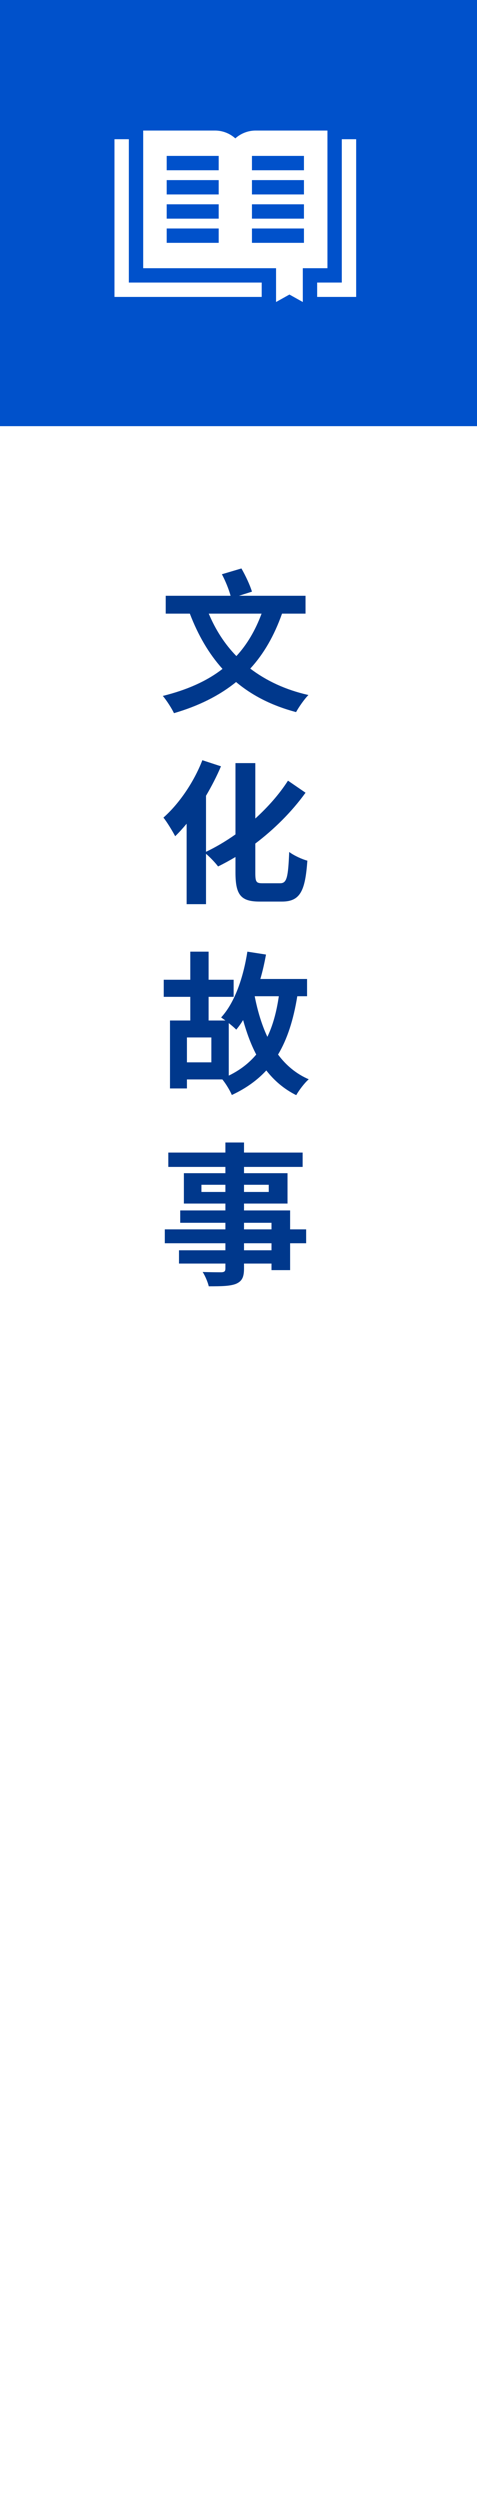
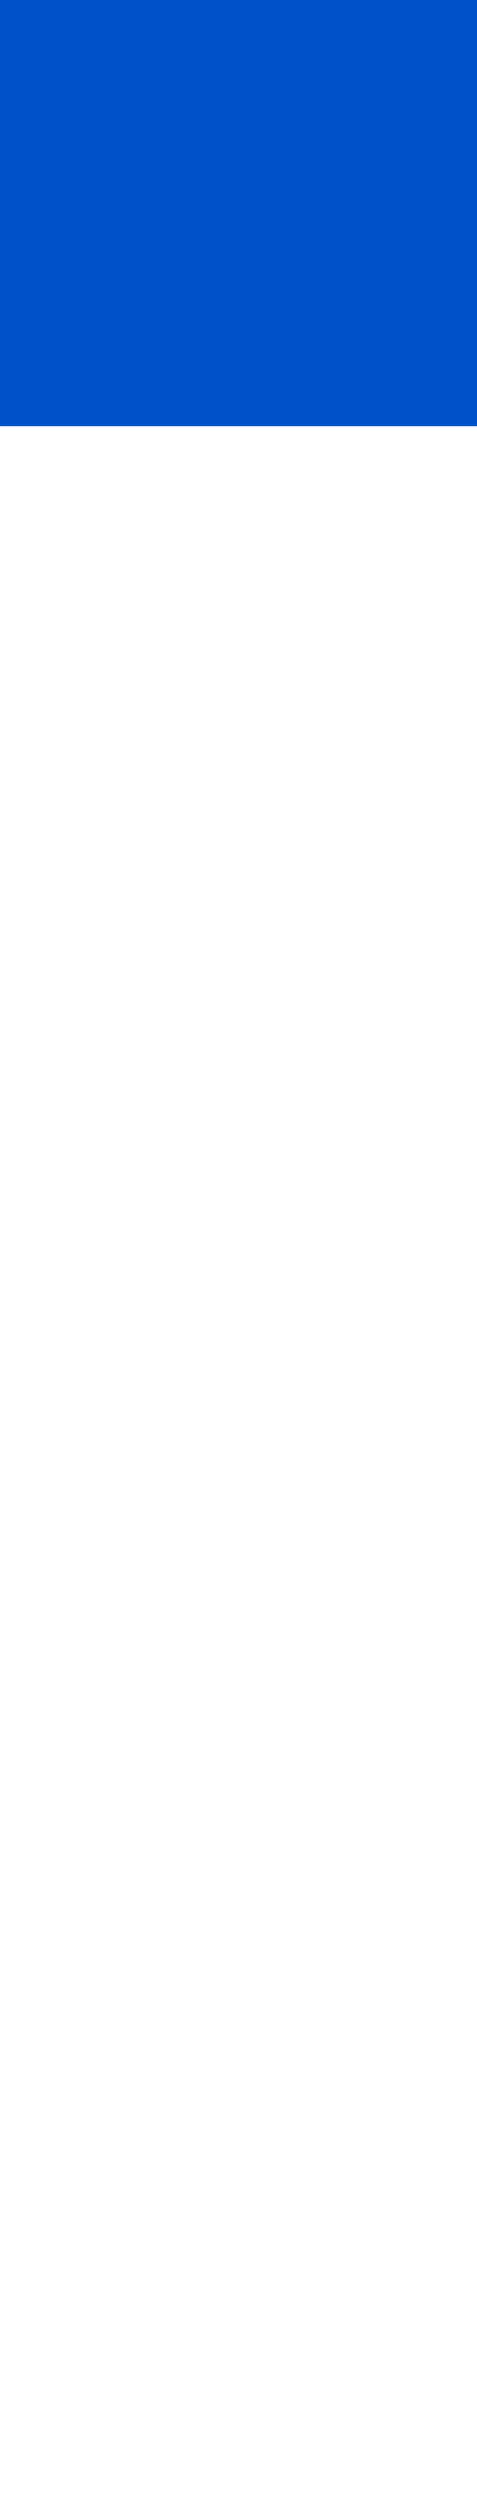
<svg xmlns="http://www.w3.org/2000/svg" fill="none" version="1.1" width="75" height="393" viewBox="0 0 75 393">
  <defs>
    <filter id="master_svg0_2_0294" filterUnits="objectBoundingBox" color-interpolation-filters="sRGB" x="0" y="0" width="1" height="1">
      <feFlood flood-opacity="0" result="BackgroundImageFix" />
      <feBlend mode="normal" in="SourceGraphic" in2="BackgroundImageFix" result="shape" />
      <feGaussianBlur in="BackgroundImageFix" stdDeviation="5" />
      <feComposite in2="SourceAlpha" operator="in" result="effect1_foregroundBlur" />
      <feBlend mode="normal" in="SourceGraphic" in2="effect1_foregroundBlur" result="shape" />
    </filter>
    <linearGradient x1="0.5" y1="0" x2="0.5" y2="1" id="master_svg1_2_0063">
      <stop offset="0%" stop-color="#FFFFFF" stop-opacity="1" />
      <stop offset="100%" stop-color="#FFFFFF" stop-opacity="0" />
    </linearGradient>
    <clipPath id="master_svg2_2_0301">
      <rect x="18" y="15" width="38" height="38" rx="0" />
    </clipPath>
  </defs>
  <g>
    <g>
      <g>
        <rect x="0" y="0" width="75" height="67" rx="0" fill="#0051CB" fill-opacity="1" />
      </g>
      <g filter="url(#master_svg0_2_0294)">
-         <rect x="0" y="67" width="75" height="326" rx="0" fill="url(#master_svg1_2_0063)" fill-opacity="1" />
-       </g>
+         </g>
    </g>
    <g>
-       <path d="M34.888,90.272C35.44,91.304,35.992,92.672,36.256,93.656L26.056,93.656L26.056,96.464L29.848,96.464C31.144,99.848,32.824,102.752,34.984,105.152C32.488,107.096,29.368,108.464,25.6,109.4C26.176,110.072,27.04,111.416,27.352,112.112C31.216,110.984,34.456,109.376,37.12,107.216C39.664,109.352,42.76,110.936,46.552,111.944C46.984,111.152,47.848,109.904,48.496,109.256C44.872,108.44,41.848,107,39.352,105.104C41.488,102.776,43.12,99.92,44.344,96.464L48.04,96.464L48.04,93.656L37.576,93.656L39.616,93.008C39.328,92.024,38.608,90.488,37.96,89.36L34.888,90.272ZM37.168,103.136C35.32,101.24,33.88,98.984,32.824,96.464L41.128,96.464C40.144,99.104,38.848,101.312,37.168,103.136ZM31.816,119.504C30.472,122.984,28.12,126.392,25.696,128.528C26.248,129.2,27.184,130.76,27.544,131.456C28.144,130.88,28.744,130.208,29.344,129.488L29.344,142.136L32.392,142.136L32.392,134.216C33.064,134.792,33.88,135.656,34.288,136.208C35.176,135.776,36.088,135.272,37.024,134.72L37.024,137.168C37.024,140.672,37.864,141.728,40.816,141.728C41.392,141.728,43.744,141.728,44.344,141.728C47.248,141.728,47.992,139.976,48.328,135.296C47.488,135.08,46.192,134.48,45.472,133.928C45.304,137.888,45.112,138.848,44.056,138.848C43.576,138.848,41.728,138.848,41.248,138.848C40.288,138.848,40.144,138.632,40.144,137.216L40.144,132.608C43.024,130.424,45.808,127.712,48.04,124.616L45.28,122.72C43.864,124.928,42.064,126.92,40.144,128.672L40.144,119.96L37.024,119.96L37.024,131.168C35.464,132.272,33.904,133.184,32.392,133.904L32.392,125.096C33.28,123.584,34.096,122,34.744,120.464L31.816,119.504ZM40.048,156.608L43.84,156.608C43.48,159.08,42.904,161.192,42.04,162.992C41.152,161.096,40.504,158.936,40.048,156.608ZM26.728,160.424L26.728,171.104L29.392,171.104L29.392,169.688L34.96,169.688C35.488,170.312,36.208,171.512,36.448,172.136C38.656,171.104,40.432,169.832,41.872,168.272C43.12,169.88,44.656,171.2,46.576,172.16C47.008,171.392,47.896,170.216,48.544,169.664C46.552,168.8,44.968,167.456,43.72,165.776C45.184,163.328,46.144,160.304,46.744,156.608L48.28,156.608L48.28,153.896L40.936,153.896C41.296,152.672,41.584,151.376,41.824,150.056L38.896,149.6C38.248,153.728,36.904,157.616,34.768,159.944L35.44,160.424L32.8,160.424L32.8,156.704L36.736,156.704L36.736,154.016L32.8,154.016L32.8,149.6L29.92,149.6L29.92,154.016L25.744,154.016L25.744,156.704L29.92,156.704L29.92,160.424L26.728,160.424ZM38.224,160.352C38.776,162.344,39.448,164.168,40.288,165.776C39.16,167.12,37.744,168.224,35.968,169.088L35.968,160.832C36.448,161.216,36.904,161.6,37.144,161.864C37.528,161.408,37.888,160.904,38.224,160.352ZM29.392,163.088L33.232,163.088L33.232,167L29.392,167L29.392,163.088ZM28.144,196.544L28.144,198.632L35.44,198.632L35.44,199.4C35.44,199.832,35.296,199.976,34.84,200C34.456,200,33.016,200,31.864,199.952C32.248,200.552,32.68,201.56,32.824,202.208C34.864,202.208,36.16,202.184,37.096,201.824C38.032,201.416,38.368,200.816,38.368,199.4L38.368,198.632L42.688,198.632L42.688,199.664L45.616,199.664L45.616,195.44L48.136,195.44L48.136,193.256L45.616,193.256L45.616,190.28L38.368,190.28L38.368,189.2L45.208,189.2L45.208,184.424L38.368,184.424L38.368,183.44L47.584,183.44L47.584,181.184L38.368,181.184L38.368,179.6L35.44,179.6L35.44,181.184L26.464,181.184L26.464,183.44L35.44,183.44L35.44,184.424L28.912,184.424L28.912,189.2L35.44,189.2L35.44,190.28L28.336,190.28L28.336,192.224L35.44,192.224L35.44,193.256L25.912,193.256L25.912,195.44L35.44,195.44L35.44,196.544L28.144,196.544ZM31.672,186.248L35.44,186.248L35.44,187.376L31.672,187.376L31.672,186.248ZM38.368,186.248L42.256,186.248L42.256,187.376L38.368,187.376L38.368,186.248ZM38.368,192.224L42.688,192.224L42.688,193.256L38.368,193.256L38.368,192.224ZM38.368,195.44L42.688,195.44L42.688,196.544L38.368,196.544L38.368,195.44Z" fill="#00388C" fill-opacity="1" />
-     </g>
+       </g>
    <g>
      <g clip-path="url(#master_svg2_2_0301)">
        <g>
          <g>
            <g>
-               <path d="M40.196,20.523C39.004,20.523,37.866,20.974,37,21.754C36.134,20.974,34.997,20.523,33.804,20.523L22.515,20.523L22.515,42.161L43.405,42.161L43.405,47.477L45.508,46.301L47.61,47.477L47.61,42.161L51.485,42.161L51.485,20.523L40.196,20.523ZM34.385,38.175L26.209,38.175L26.209,35.918L34.385,35.918L34.385,38.175ZM34.385,34.372L26.209,34.372L26.209,32.115L34.385,32.115L34.385,34.372ZM34.385,30.569L26.209,30.569L26.209,28.312L34.385,28.312L34.385,30.569ZM34.385,26.766L26.209,26.766L26.209,24.509L34.385,24.509L34.385,26.766ZM47.791,38.175L39.615,38.175L39.615,35.918L47.791,35.918L47.791,38.175ZM47.791,34.372L39.615,34.372L39.615,32.115L47.791,32.115L47.791,34.372ZM47.791,30.569L39.615,30.569L39.615,28.312L47.791,28.312L47.791,30.569ZM47.791,26.766L39.615,26.766L39.615,24.509L47.791,24.509L47.791,26.766Z" fill="#FFFFFF" fill-opacity="1" style="mix-blend-mode:passthrough" />
-             </g>
+               </g>
          </g>
        </g>
        <g>
          <g>
            <g>
-               <path d="M20.258,44.419L20.258,21.885L18,21.885L18,46.677L18,46.677L41.147,46.677L41.147,44.419L20.258,44.419Z" fill="#FFFFFF" fill-opacity="1" style="mix-blend-mode:passthrough" />
-             </g>
+               </g>
          </g>
        </g>
        <g>
          <g>
            <g>
-               <path d="M53.743,21.885L53.743,44.419L49.868,44.419L49.868,46.677L56,46.677L56,44.419L56,21.885L53.743,21.885Z" fill="#FFFFFF" fill-opacity="1" style="mix-blend-mode:passthrough" />
-             </g>
+               </g>
          </g>
        </g>
      </g>
    </g>
  </g>
</svg>